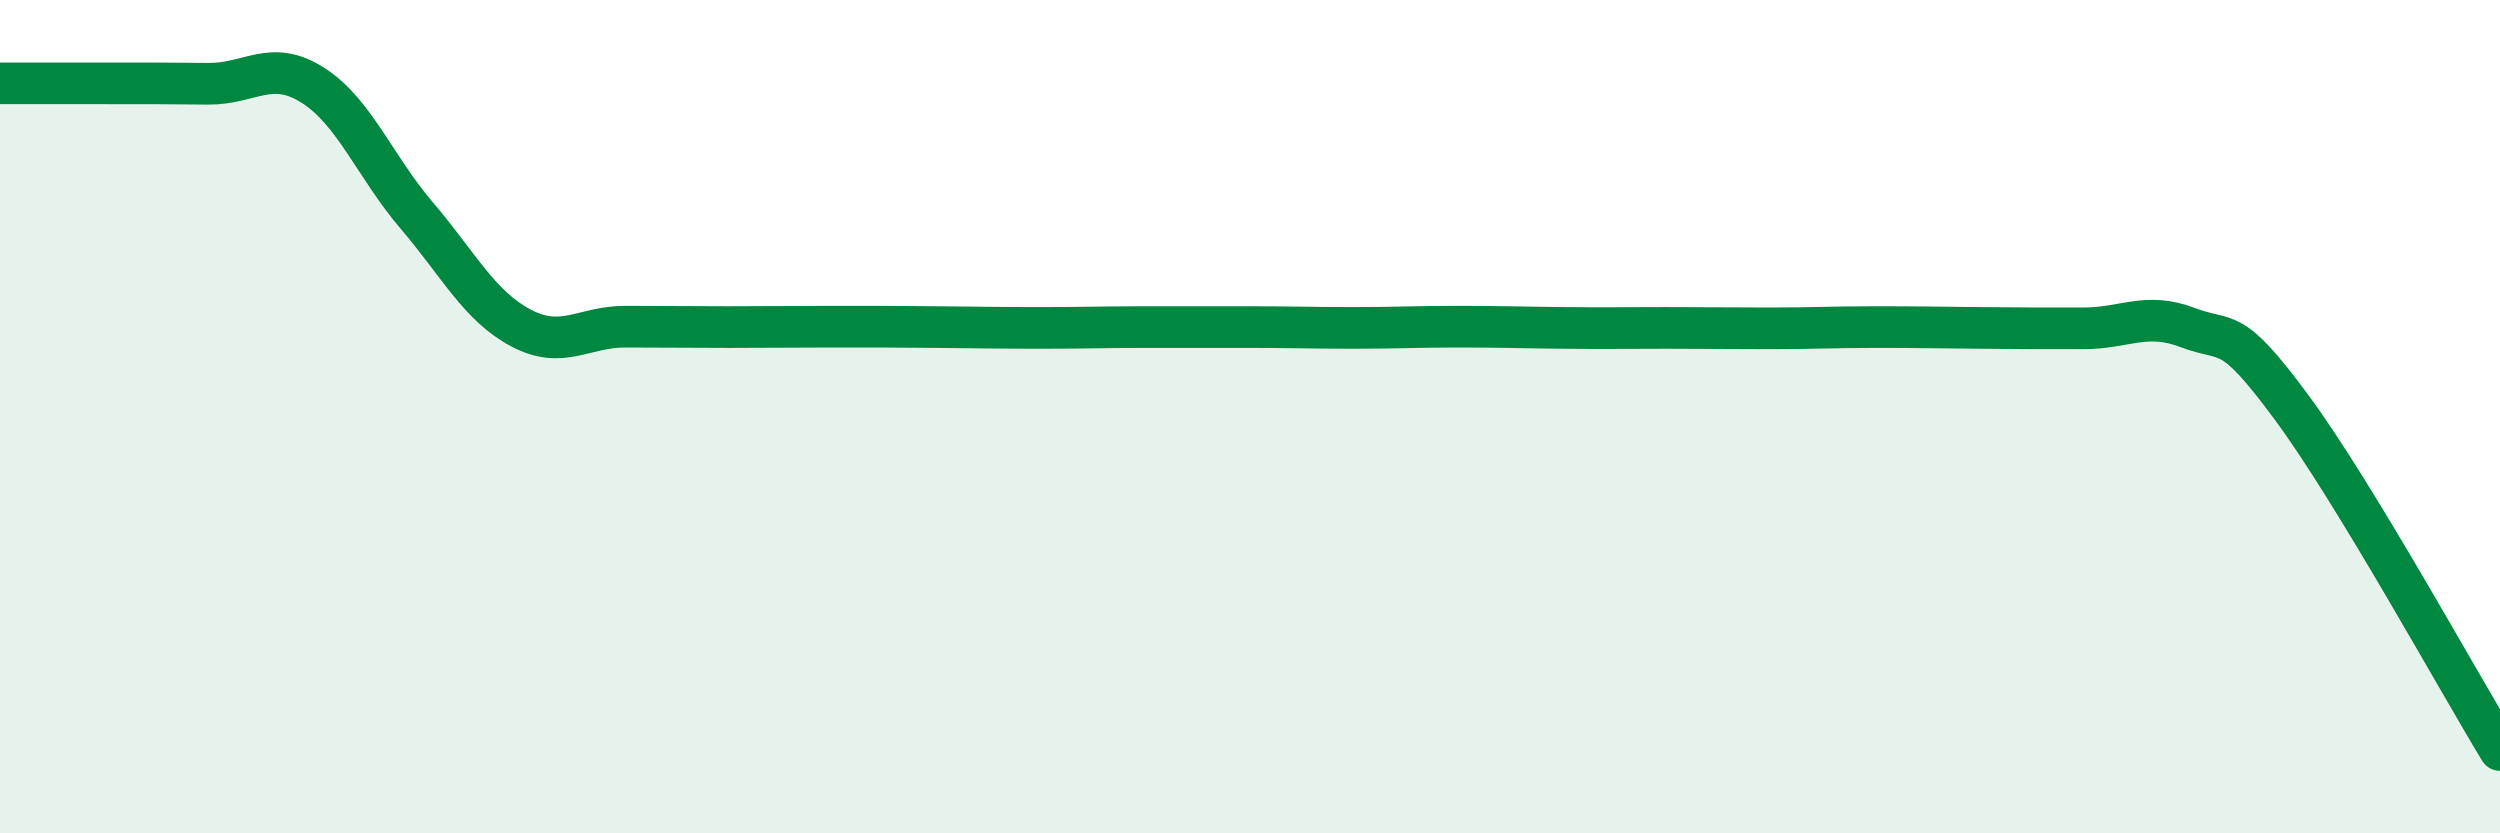
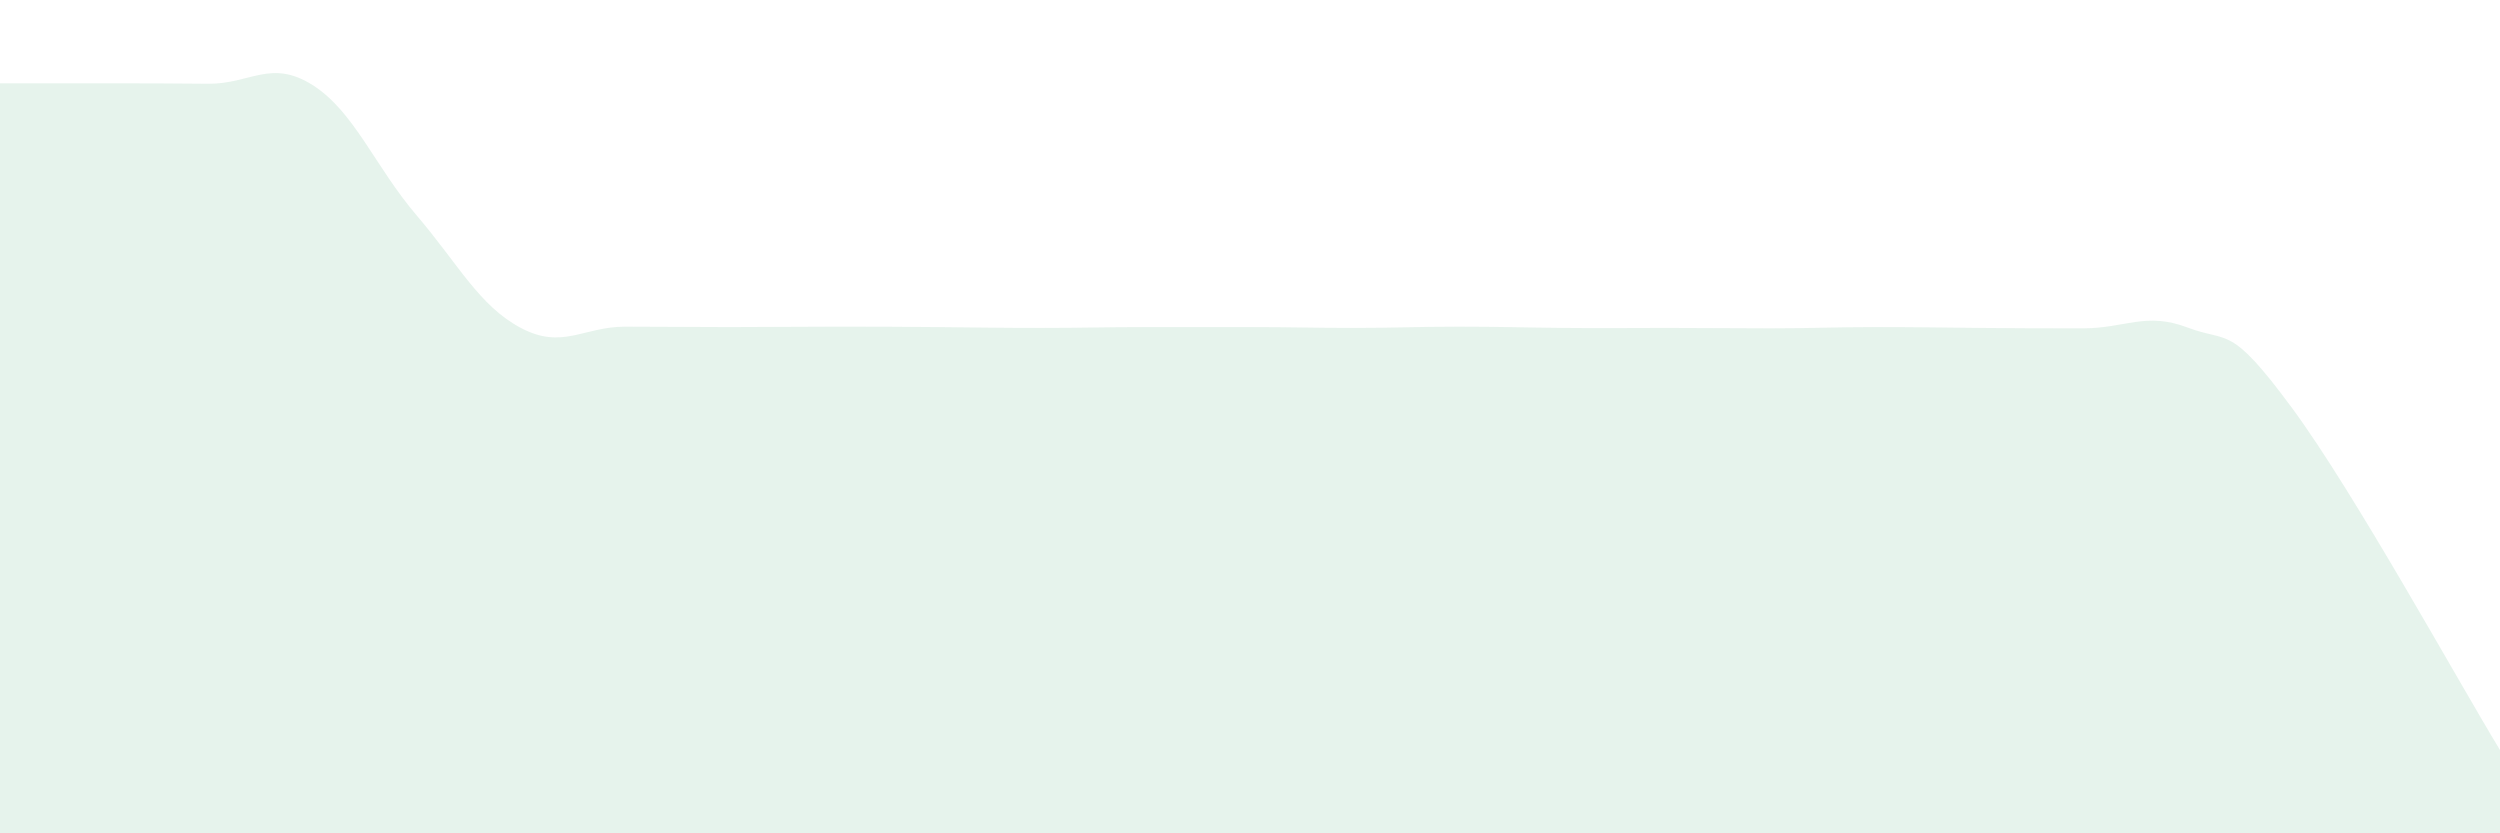
<svg xmlns="http://www.w3.org/2000/svg" width="60" height="20" viewBox="0 0 60 20">
  <path d="M 0,2 C 0.5,2 1.5,2 2.5,2 C 3.5,2 4,2 5,2.01 C 6,2.02 6.5,1.41 7.5,2.04 C 8.5,2.67 9,4 10,5.17 C 11,6.34 11.5,7.34 12.5,7.87 C 13.5,8.4 14,7.84 15,7.84 C 16,7.84 16.5,7.85 17.5,7.85 C 18.5,7.85 19,7.84 20,7.84 C 21,7.84 21.5,7.84 22.5,7.85 C 23.5,7.86 24,7.87 25,7.87 C 26,7.87 26.5,7.85 27.5,7.85 C 28.5,7.85 29,7.85 30,7.85 C 31,7.85 31.5,7.87 32.5,7.87 C 33.5,7.87 34,7.84 35,7.84 C 36,7.84 36.5,7.86 37.5,7.87 C 38.5,7.88 39,7.87 40,7.87 C 41,7.87 41.5,7.88 42.5,7.88 C 43.5,7.88 44,7.85 45,7.85 C 46,7.85 46.5,7.86 47.5,7.87 C 48.5,7.88 49,7.88 50,7.88 C 51,7.88 51.5,7.48 52.5,7.86 C 53.5,8.24 53.5,7.75 55,9.78 C 56.5,11.81 59,16.36 60,18L60 20L0 20Z" fill="#008740" opacity="0.1" stroke-linecap="round" stroke-linejoin="round" />
-   <path d="M 0,2 C 0.5,2 1.5,2 2.5,2 C 3.5,2 4,2 5,2.01 C 6,2.02 6.5,1.41 7.5,2.04 C 8.5,2.67 9,4 10,5.17 C 11,6.34 11.5,7.34 12.5,7.87 C 13.5,8.4 14,7.84 15,7.84 C 16,7.84 16.5,7.85 17.5,7.85 C 18.5,7.85 19,7.84 20,7.84 C 21,7.84 21.5,7.84 22.5,7.85 C 23.5,7.86 24,7.87 25,7.87 C 26,7.87 26.5,7.85 27.5,7.85 C 28.5,7.85 29,7.85 30,7.85 C 31,7.85 31.5,7.87 32.5,7.87 C 33.5,7.87 34,7.84 35,7.84 C 36,7.84 36.5,7.86 37.5,7.87 C 38.5,7.88 39,7.87 40,7.87 C 41,7.87 41.5,7.88 42.5,7.88 C 43.5,7.88 44,7.85 45,7.85 C 46,7.85 46.5,7.86 47.5,7.87 C 48.5,7.88 49,7.88 50,7.88 C 51,7.88 51.5,7.48 52.5,7.86 C 53.5,8.24 53.5,7.75 55,9.78 C 56.5,11.81 59,16.36 60,18" stroke="#008740" stroke-width="1" fill="none" stroke-linecap="round" stroke-linejoin="round" />
</svg>